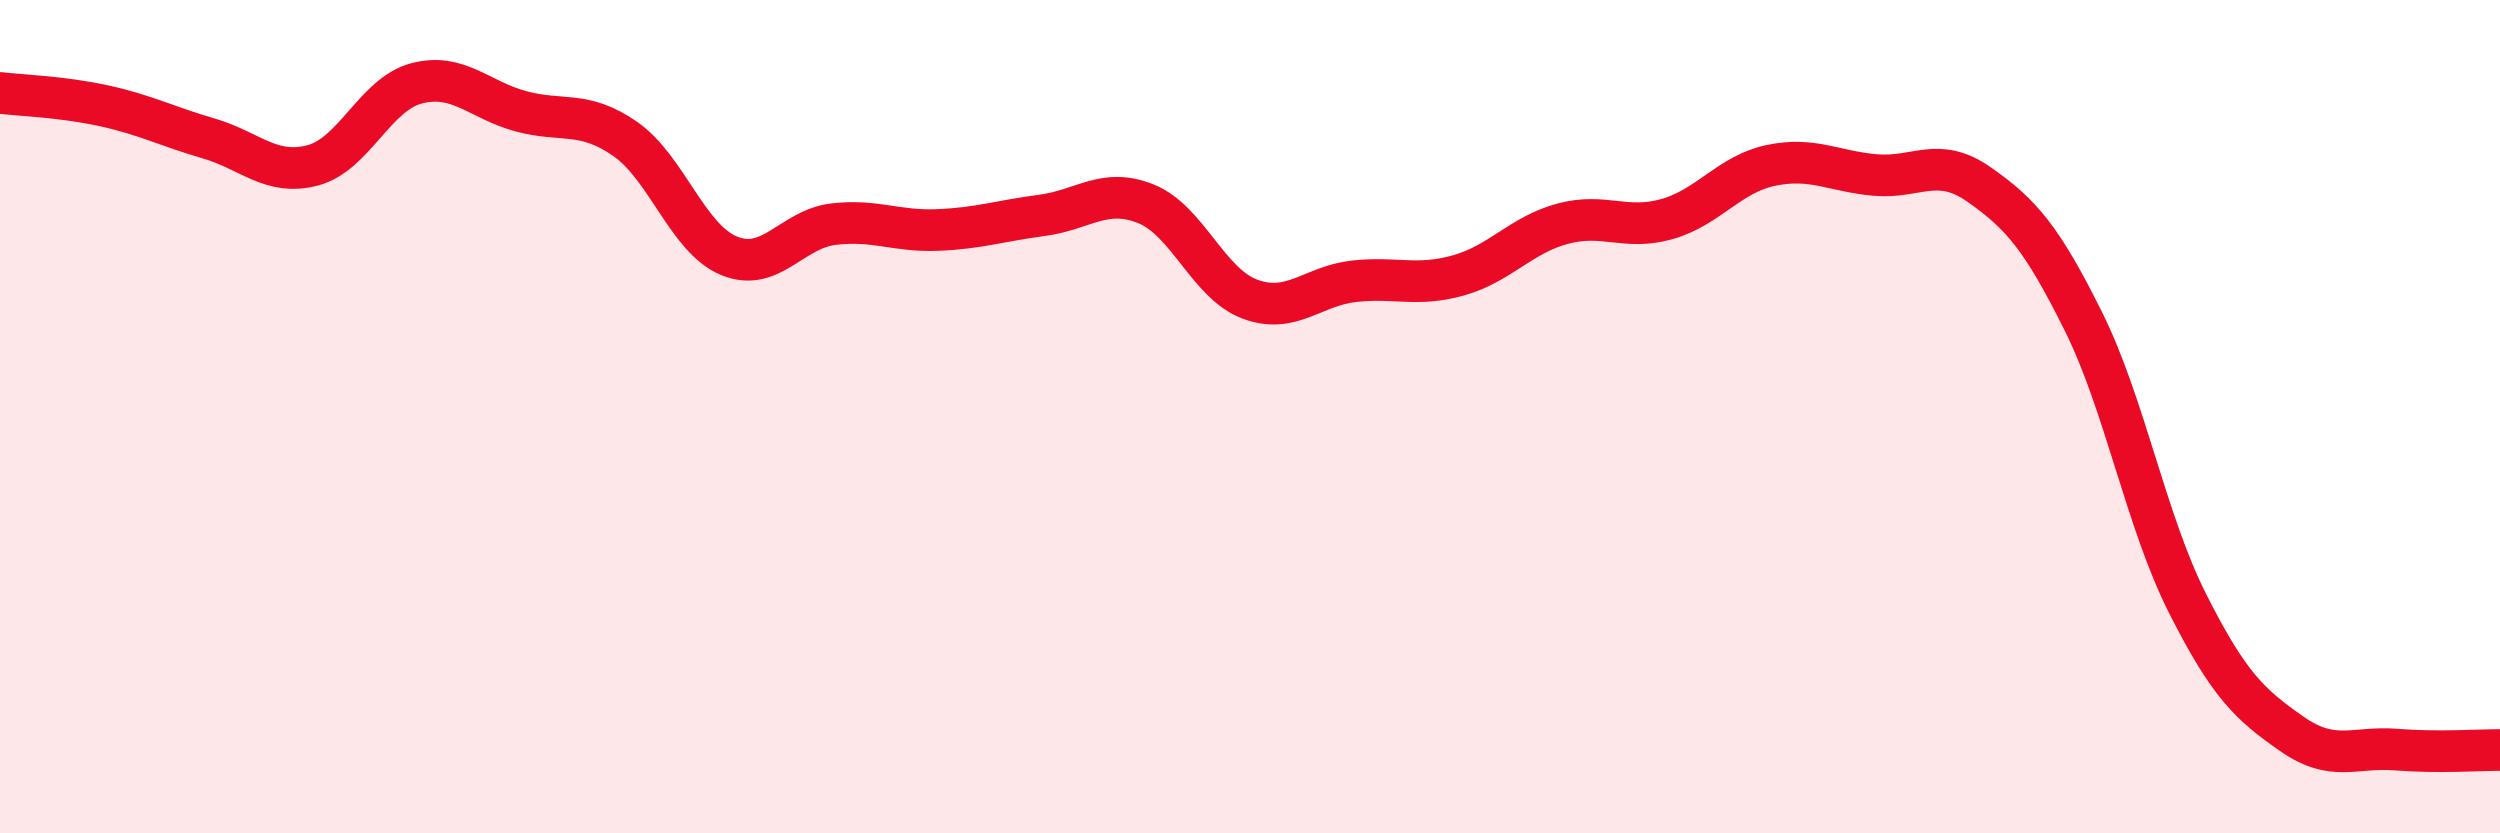
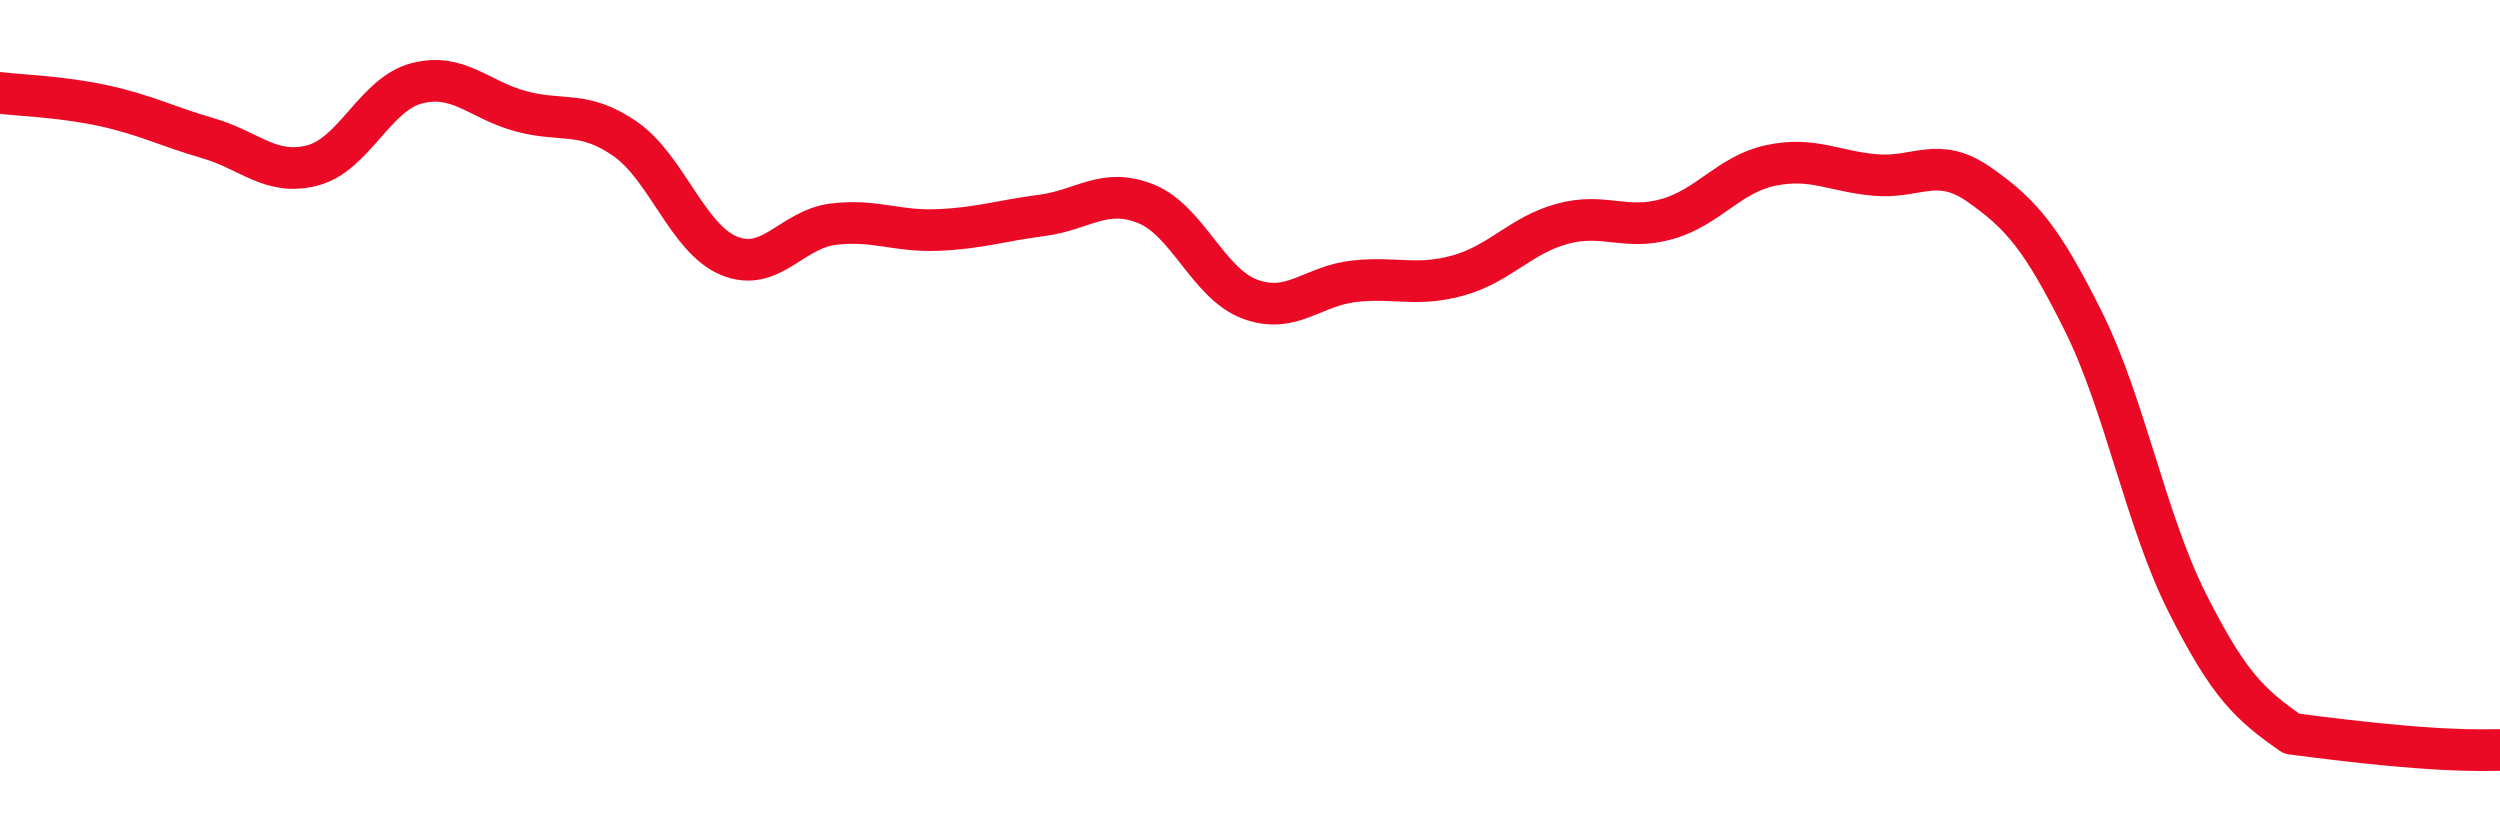
<svg xmlns="http://www.w3.org/2000/svg" width="60" height="20" viewBox="0 0 60 20">
-   <path d="M 0,2.23 C 0.5,2.29 1.5,2.32 2.5,2.54 C 3.5,2.76 4,3.03 5,3.32 C 6,3.61 6.5,4.23 7.5,3.97 C 8.5,3.71 9,2.26 10,2 C 11,1.74 11.5,2.4 12.5,2.67 C 13.5,2.94 14,2.64 15,3.33 C 16,4.02 16.5,5.73 17.5,6.14 C 18.5,6.55 19,5.5 20,5.38 C 21,5.26 21.5,5.56 22.5,5.52 C 23.5,5.48 24,5.3 25,5.17 C 26,5.04 26.5,4.49 27.5,4.89 C 28.5,5.29 29,6.81 30,7.18 C 31,7.55 31.5,6.86 32.5,6.75 C 33.5,6.64 34,6.89 35,6.61 C 36,6.33 36.5,5.64 37.5,5.37 C 38.5,5.1 39,5.54 40,5.26 C 41,4.98 41.5,4.18 42.5,3.97 C 43.5,3.76 44,4.11 45,4.2 C 46,4.29 46.5,3.73 47.5,4.43 C 48.5,5.13 49,5.7 50,7.71 C 51,9.72 51.5,12.5 52.5,14.48 C 53.5,16.46 54,16.91 55,17.61 C 56,18.31 56.5,17.91 57.5,17.99 C 58.5,18.07 59.5,18 60,18L60 20L0 20Z" fill="#EB0A25" opacity="0.1" stroke-linecap="round" stroke-linejoin="round" />
-   <path d="M 0,2.23 C 0.5,2.29 1.5,2.32 2.5,2.54 C 3.5,2.76 4,3.03 5,3.32 C 6,3.61 6.5,4.23 7.5,3.97 C 8.5,3.71 9,2.26 10,2 C 11,1.74 11.5,2.4 12.5,2.67 C 13.5,2.94 14,2.64 15,3.33 C 16,4.02 16.5,5.73 17.5,6.14 C 18.5,6.55 19,5.5 20,5.38 C 21,5.26 21.5,5.56 22.5,5.52 C 23.5,5.48 24,5.3 25,5.17 C 26,5.04 26.5,4.49 27.5,4.89 C 28.5,5.29 29,6.81 30,7.18 C 31,7.55 31.5,6.86 32.5,6.75 C 33.5,6.64 34,6.89 35,6.61 C 36,6.33 36.5,5.64 37.5,5.37 C 38.5,5.1 39,5.54 40,5.26 C 41,4.98 41.5,4.18 42.5,3.97 C 43.5,3.76 44,4.11 45,4.2 C 46,4.29 46.5,3.73 47.5,4.43 C 48.5,5.13 49,5.7 50,7.71 C 51,9.72 51.5,12.5 52.5,14.48 C 53.5,16.46 54,16.91 55,17.61 C 56,18.31 56.5,17.91 57.5,17.99 C 58.5,18.07 59.5,18 60,18" stroke="#EB0A25" stroke-width="1" fill="none" stroke-linecap="round" stroke-linejoin="round" />
+   <path d="M 0,2.23 C 0.5,2.29 1.5,2.32 2.5,2.54 C 3.5,2.76 4,3.03 5,3.32 C 6,3.61 6.5,4.23 7.5,3.97 C 8.5,3.71 9,2.26 10,2 C 11,1.74 11.5,2.4 12.5,2.67 C 13.5,2.94 14,2.64 15,3.33 C 16,4.02 16.5,5.73 17.5,6.14 C 18.5,6.55 19,5.5 20,5.38 C 21,5.26 21.5,5.56 22.5,5.52 C 23.5,5.48 24,5.3 25,5.17 C 26,5.04 26.5,4.49 27.5,4.89 C 28.5,5.29 29,6.81 30,7.18 C 31,7.55 31.5,6.86 32.5,6.75 C 33.5,6.64 34,6.89 35,6.61 C 36,6.33 36.5,5.64 37.5,5.37 C 38.5,5.1 39,5.54 40,5.26 C 41,4.98 41.5,4.18 42.5,3.97 C 43.5,3.76 44,4.11 45,4.2 C 46,4.29 46.5,3.73 47.5,4.43 C 48.5,5.13 49,5.7 50,7.71 C 51,9.72 51.5,12.5 52.5,14.48 C 53.5,16.46 54,16.91 55,17.61 C 58.5,18.07 59.5,18 60,18" stroke="#EB0A25" stroke-width="1" fill="none" stroke-linecap="round" stroke-linejoin="round" />
</svg>